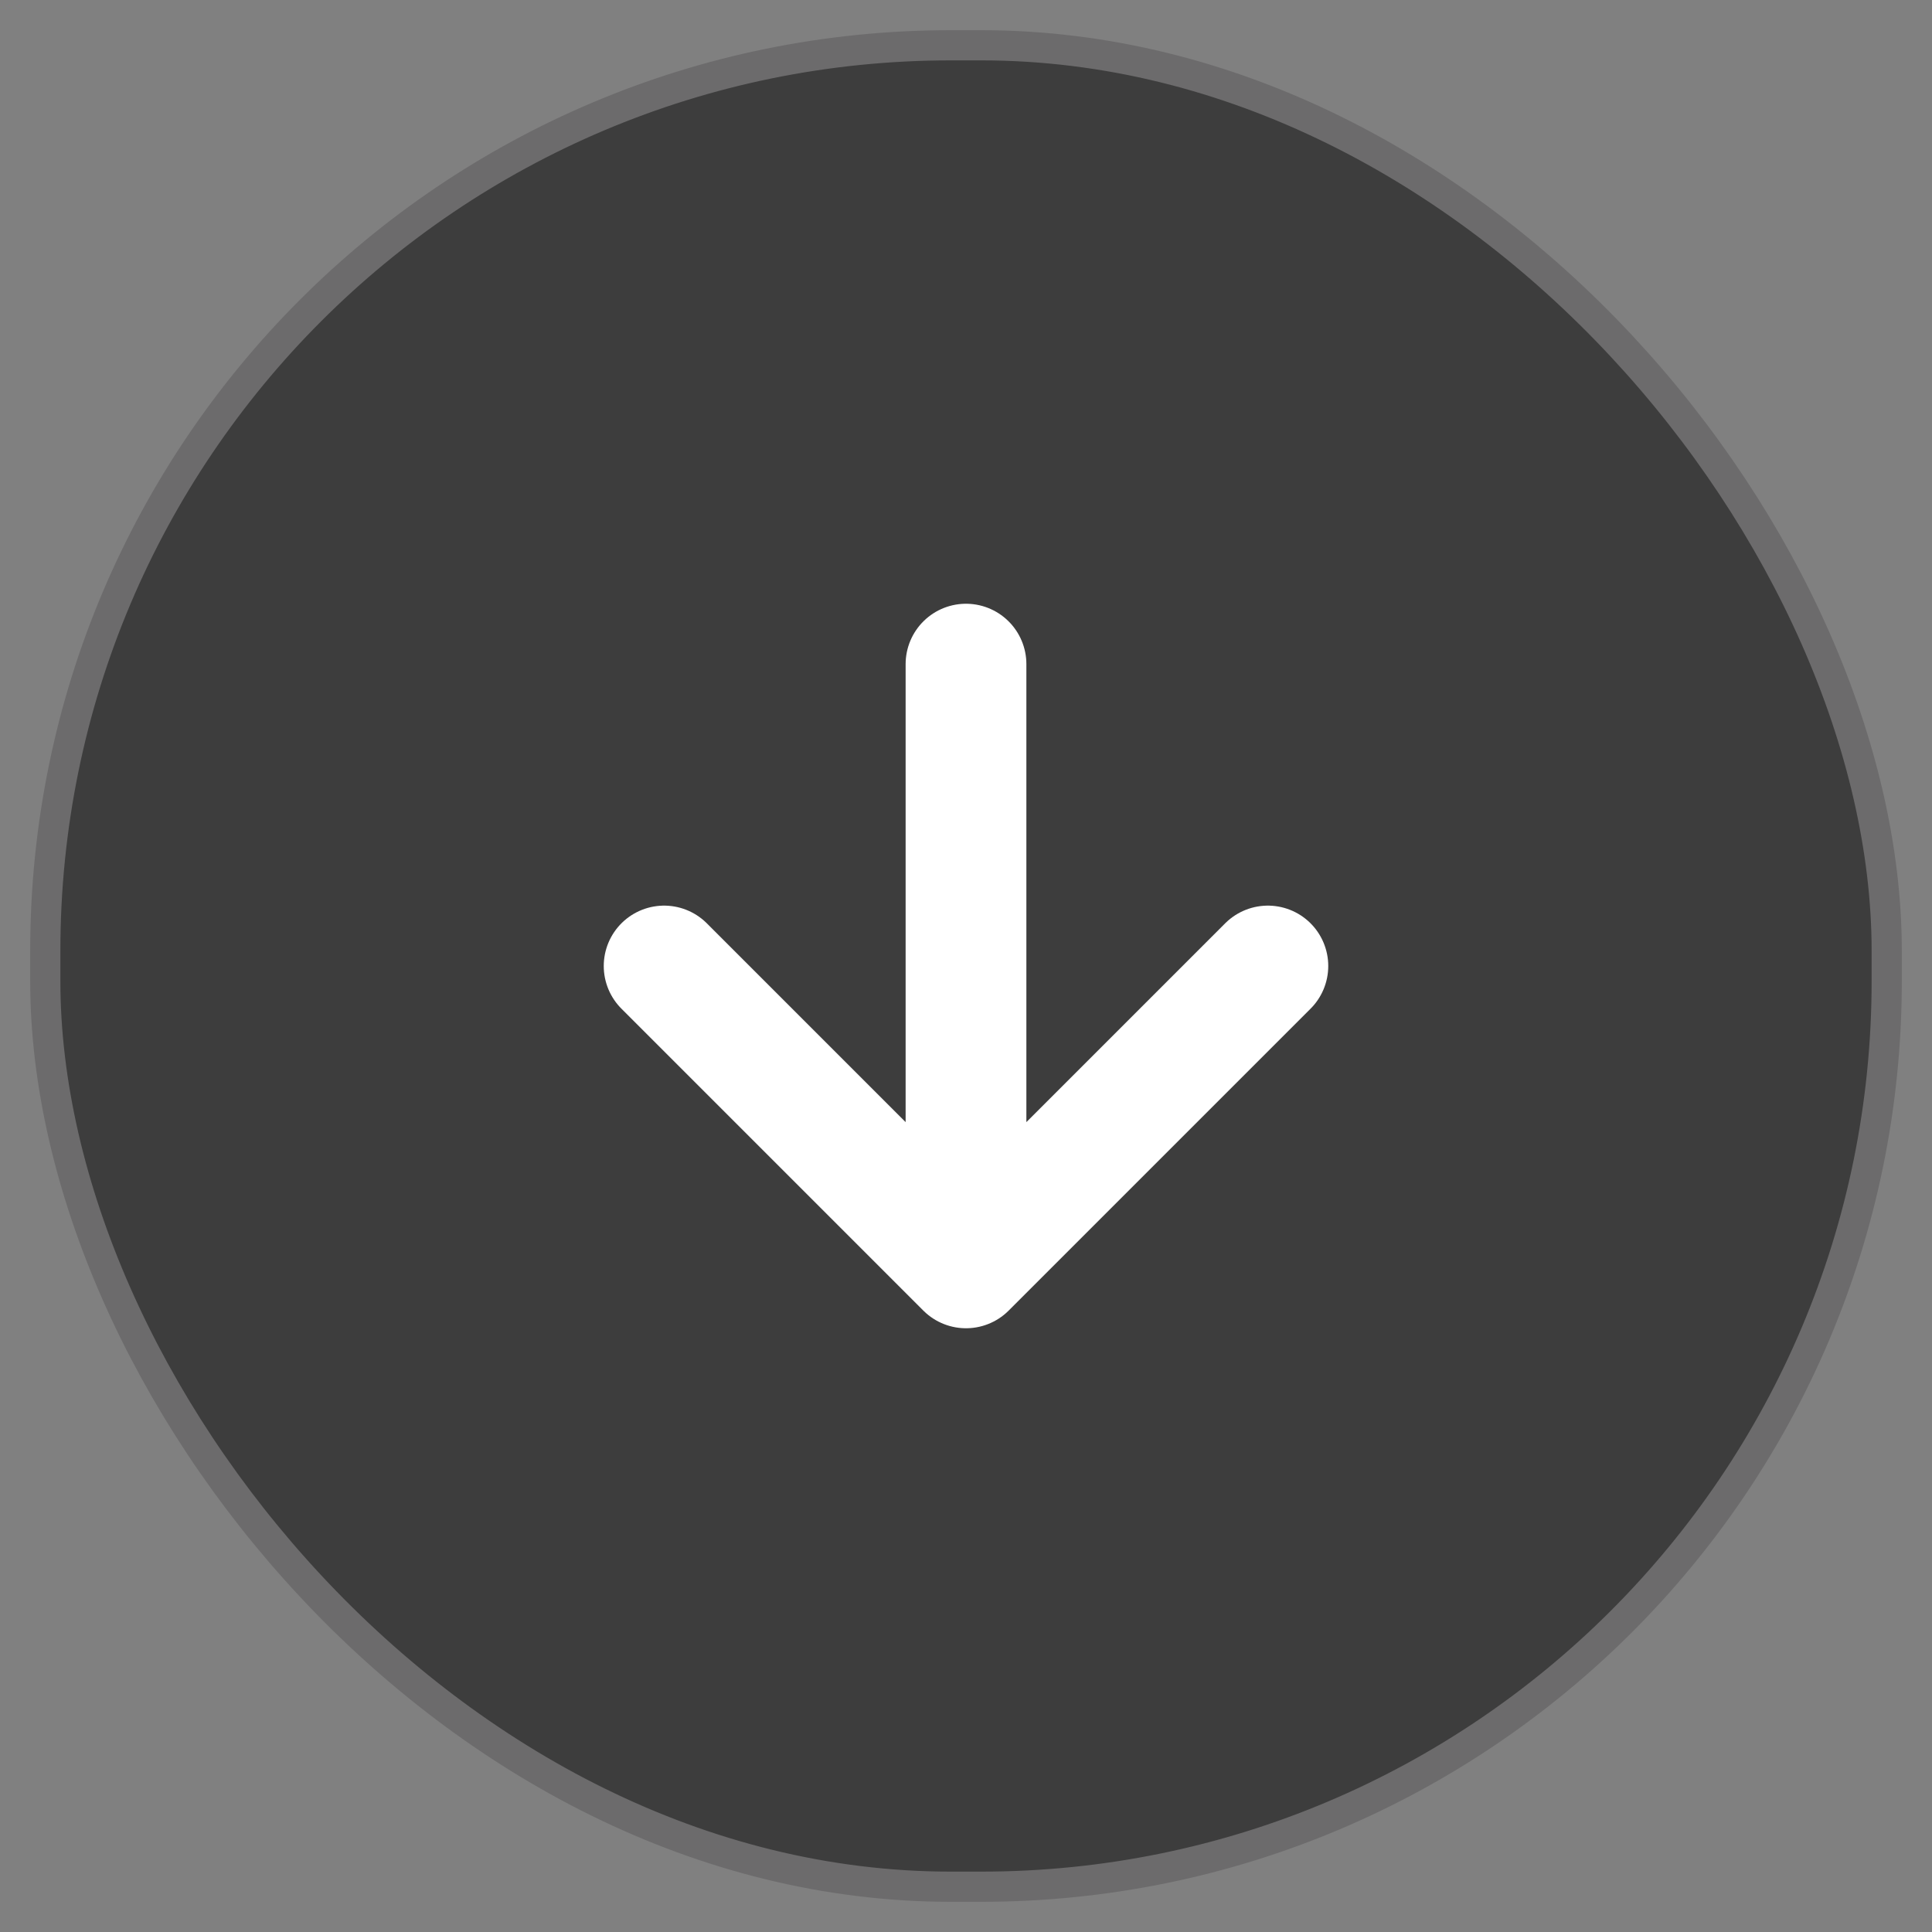
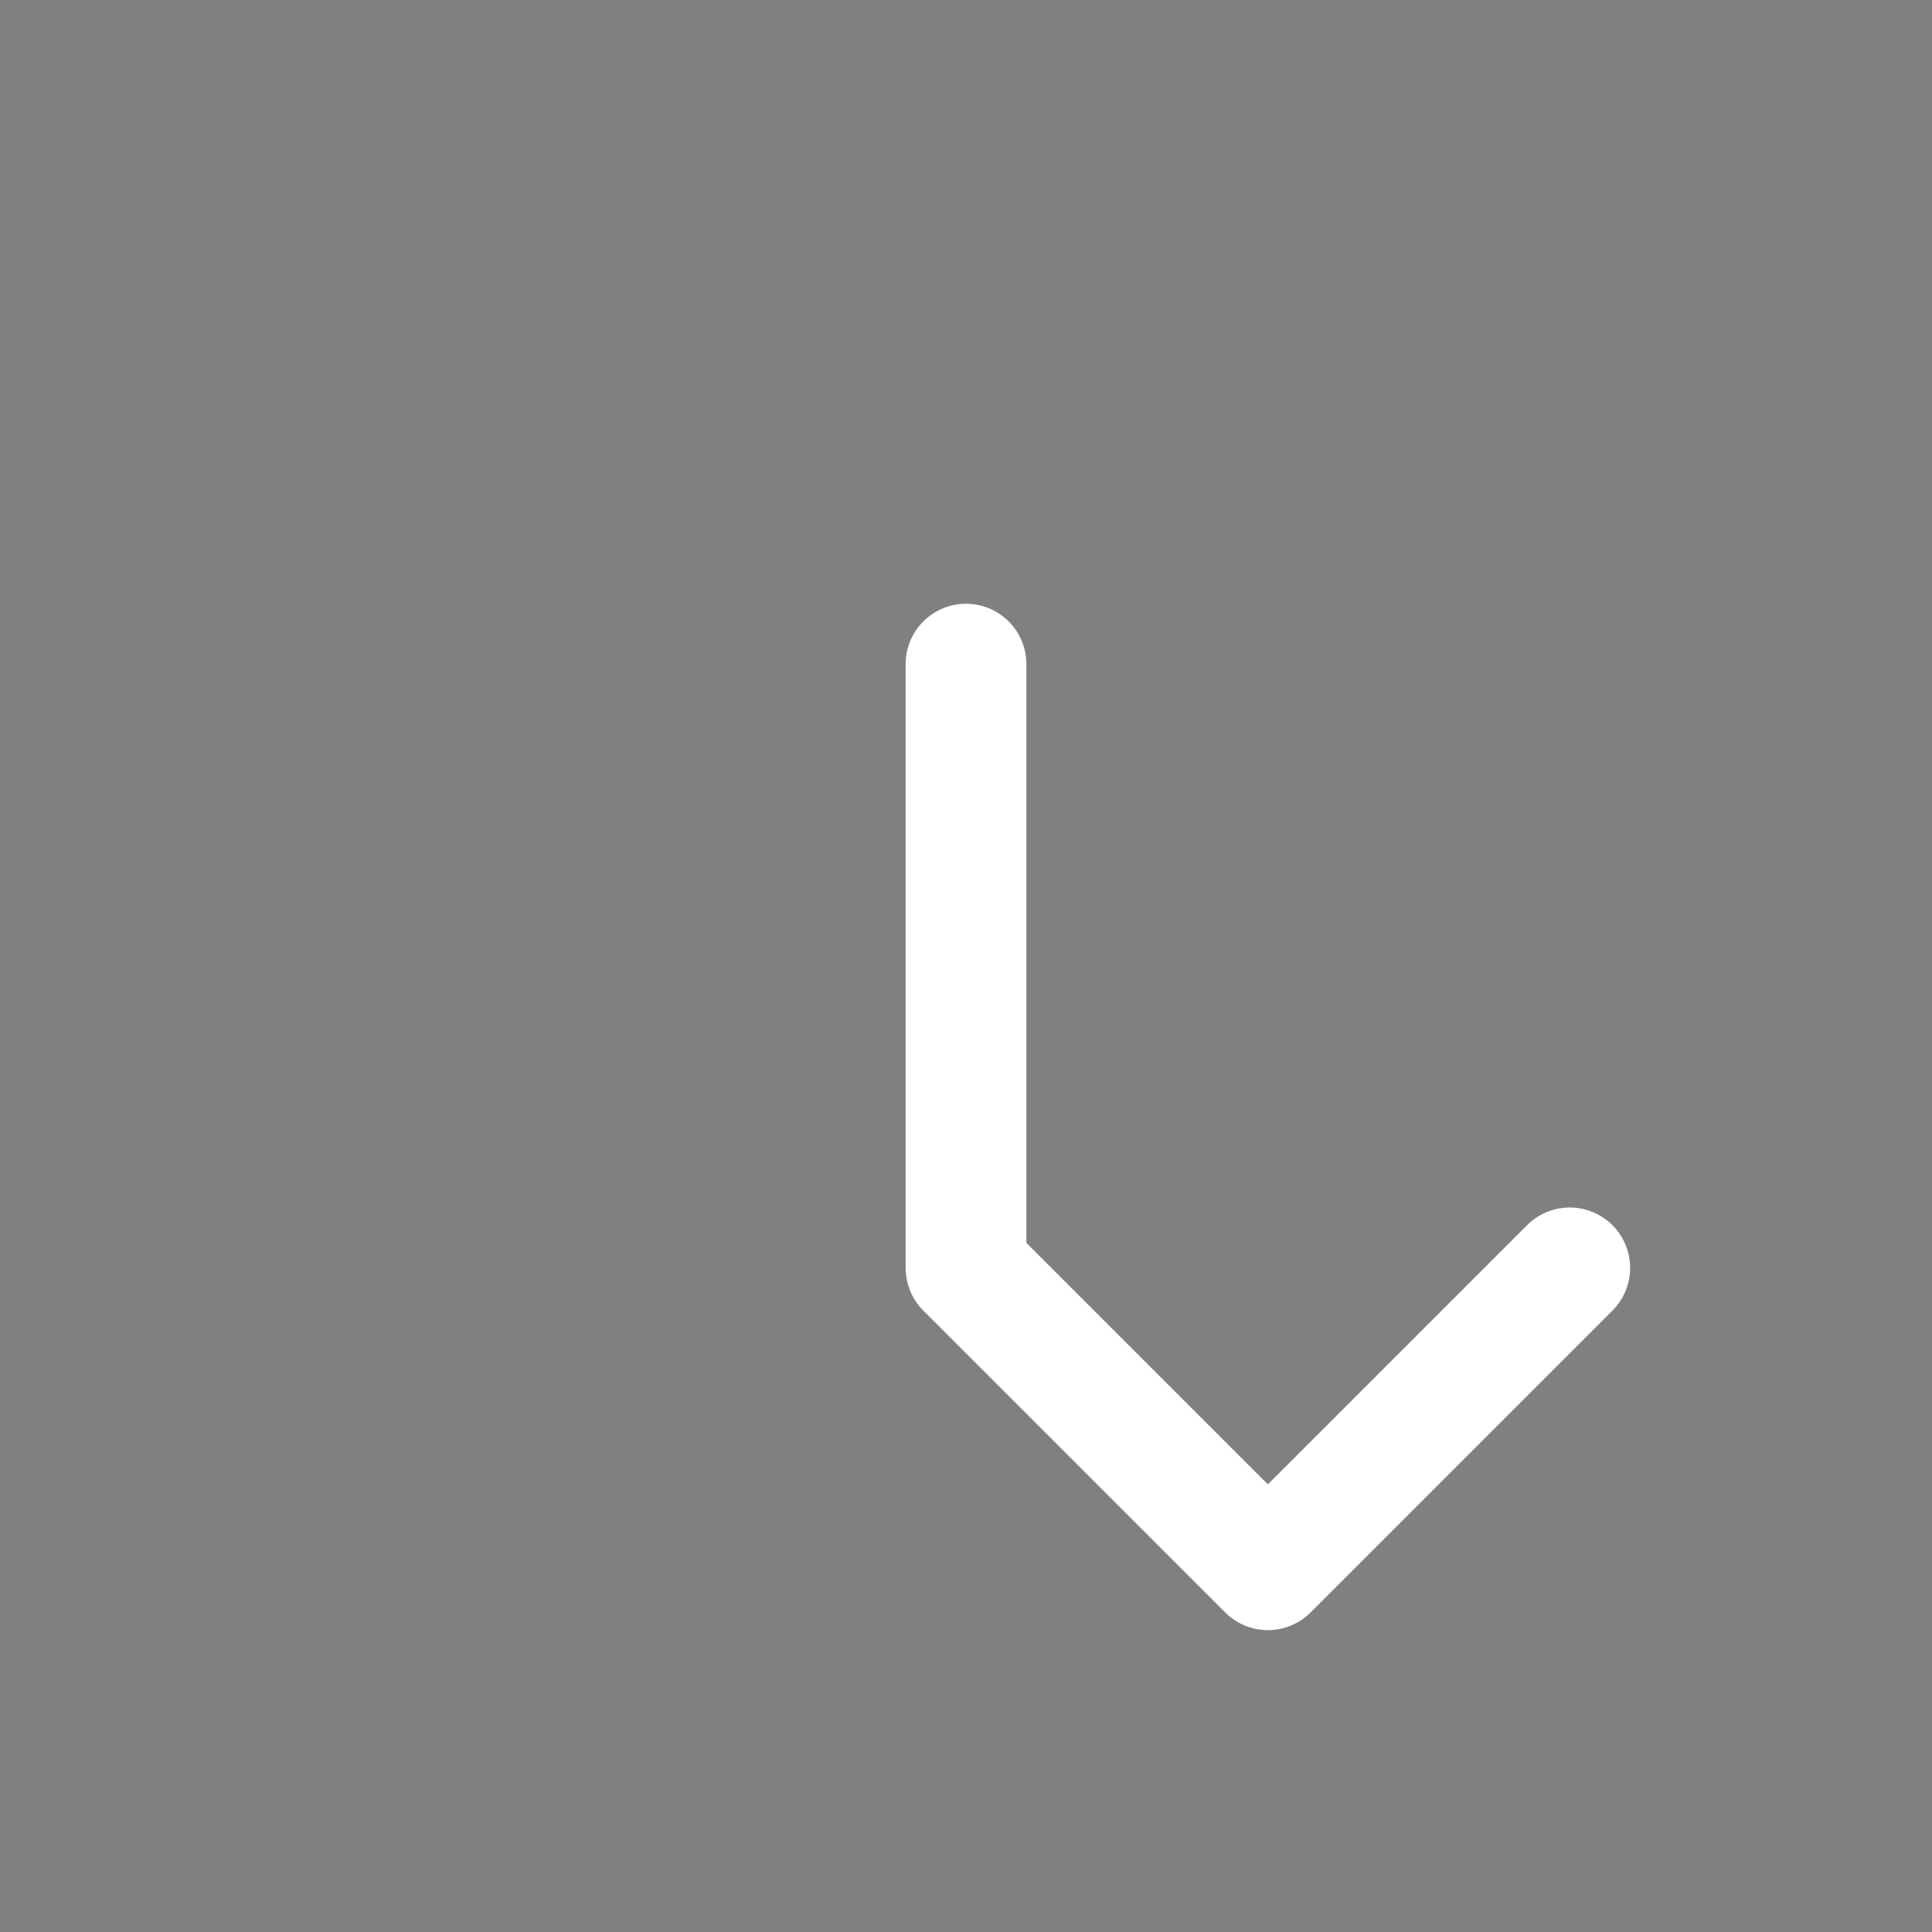
<svg xmlns="http://www.w3.org/2000/svg" width="32" height="32" viewBox="0 0 32 32">
  <rect x="0" y="0" width="32" height="32" fill="#808080" stroke="none" />
  <g transform="translate(1 1)" fill="none" fill-rule="evenodd">
-     <rect stroke="#6C6B6C" stroke-width=".5" fill-opacity=".682" fill="#1E1E1E" x="-.25" y="-.25" width="30.5" height="30.5" rx="15" />
    <g stroke="#FFF" stroke-linecap="round" stroke-linejoin="round" stroke-width="2">
-       <path d="M15 10v10M10 15l5 5 5-5" />
+       <path d="M15 10v10l5 5 5-5" />
    </g>
  </g>
</svg>